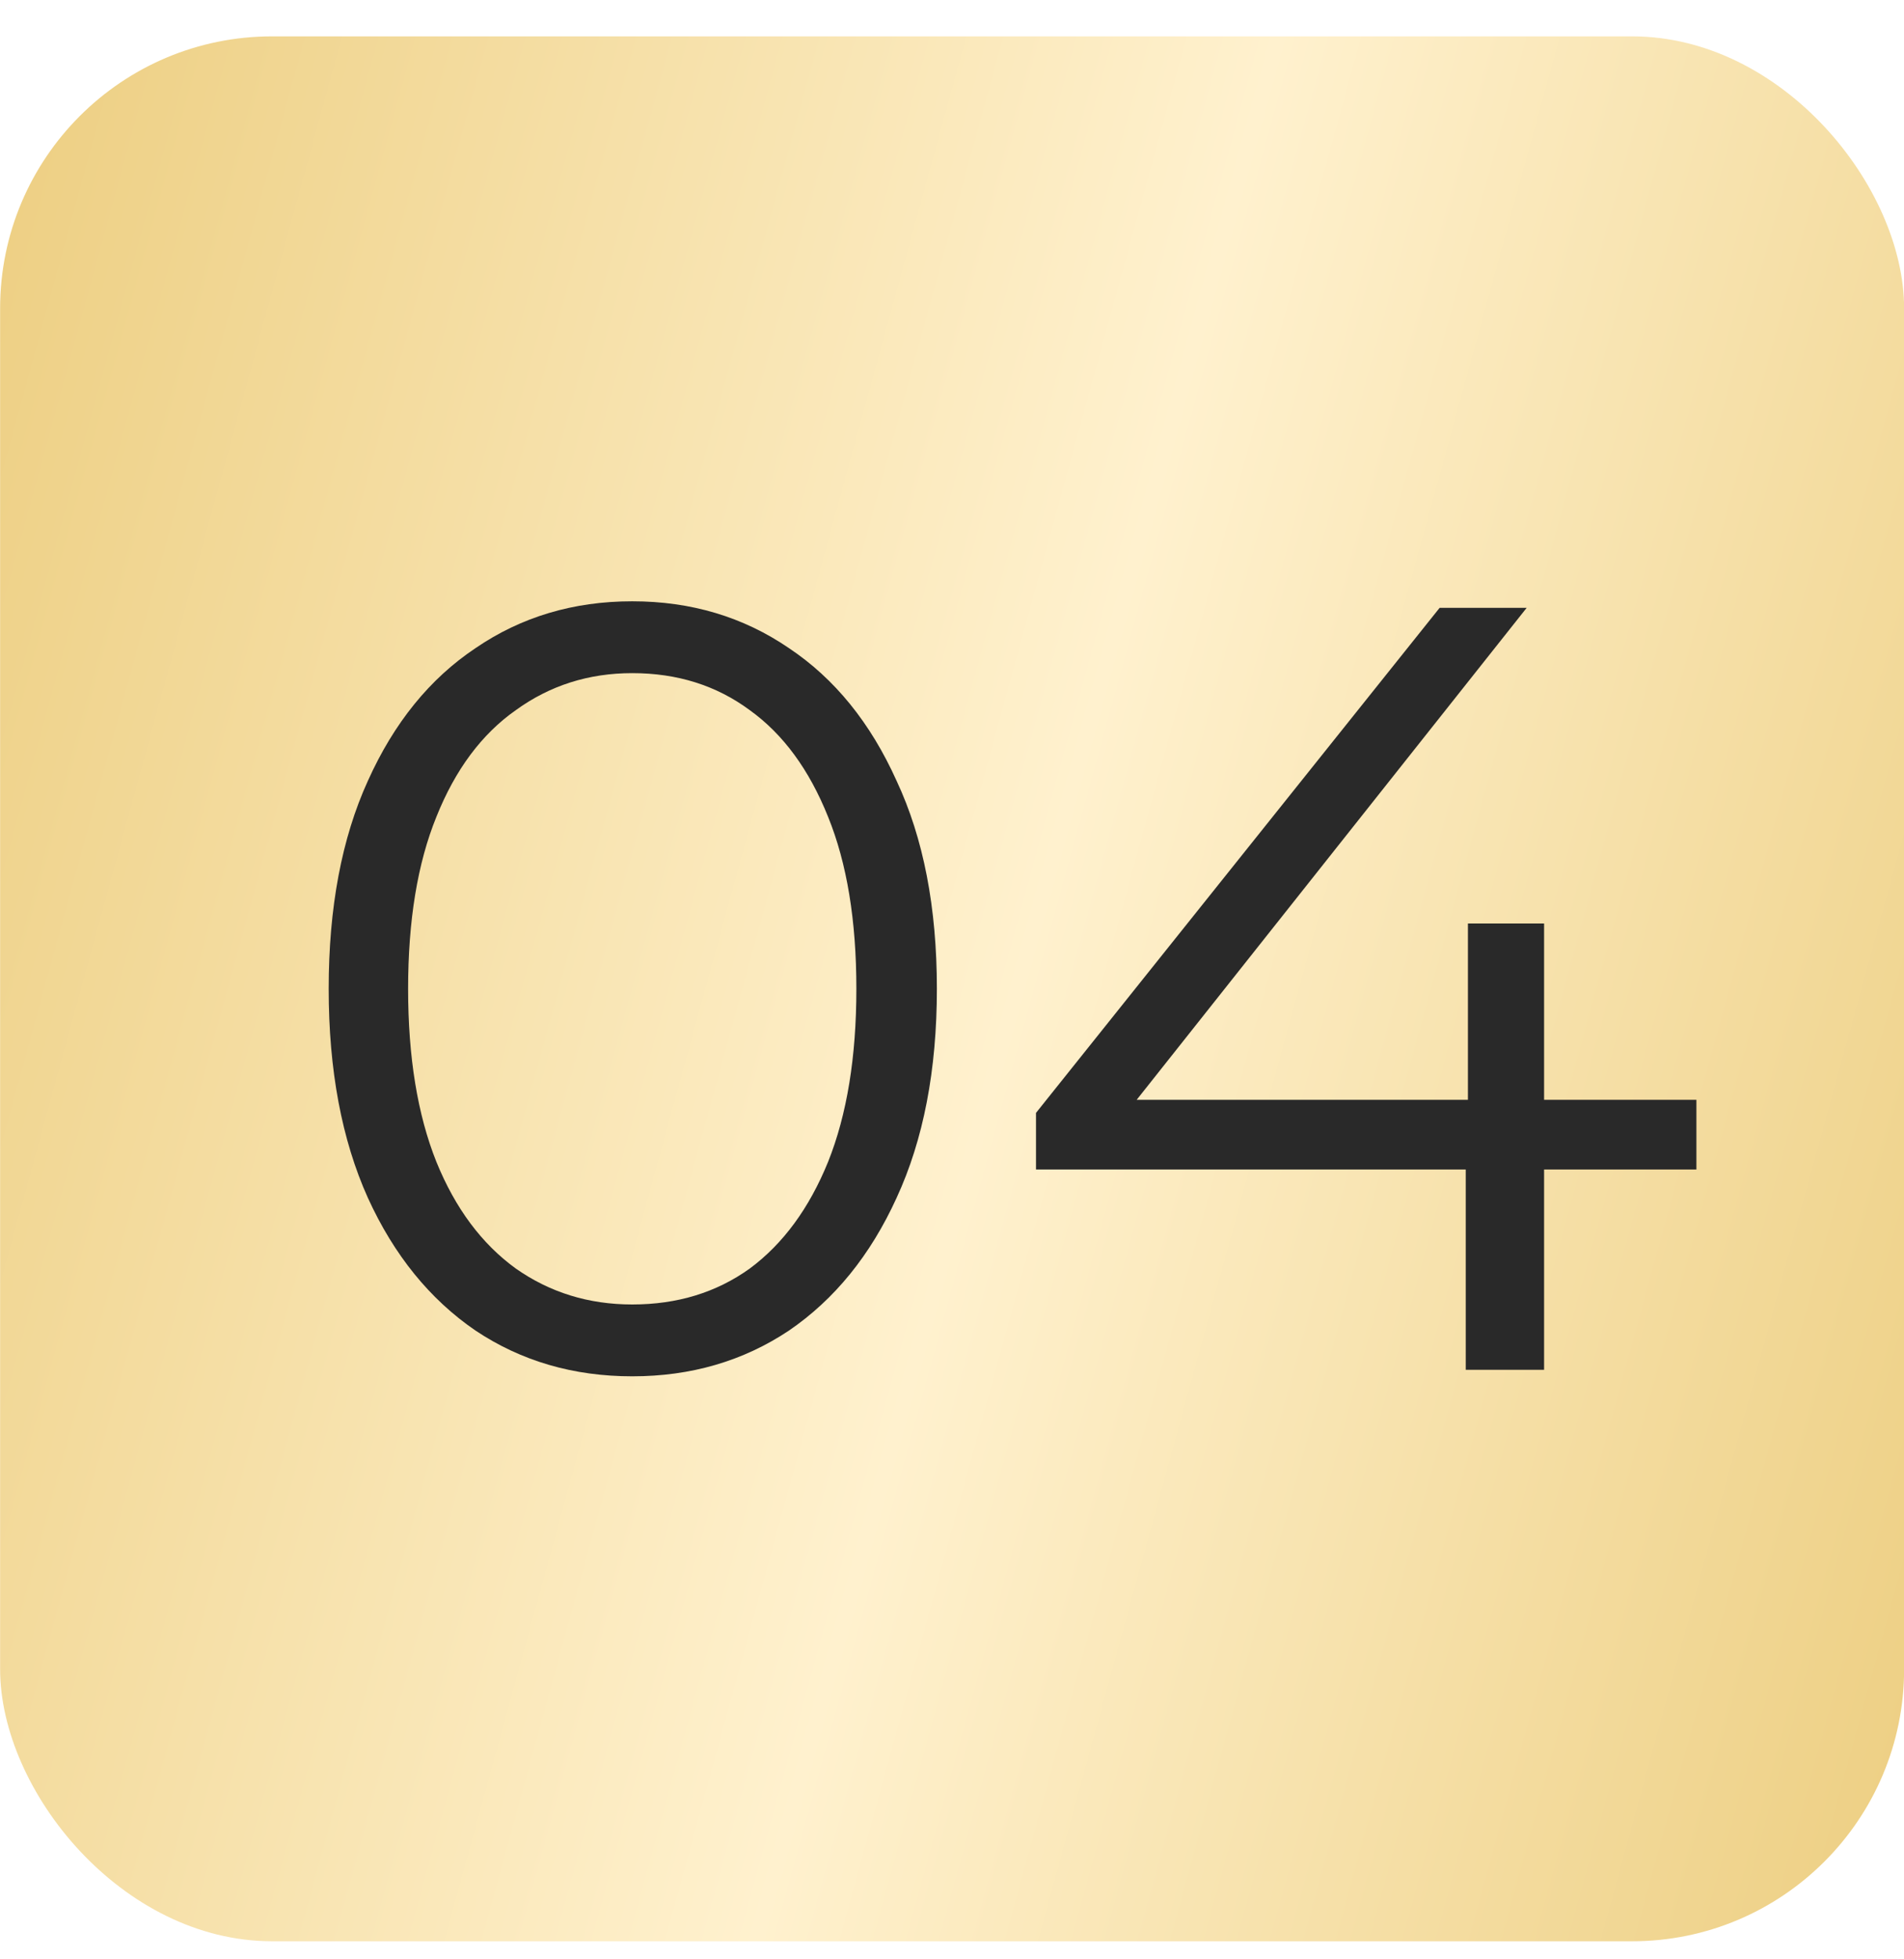
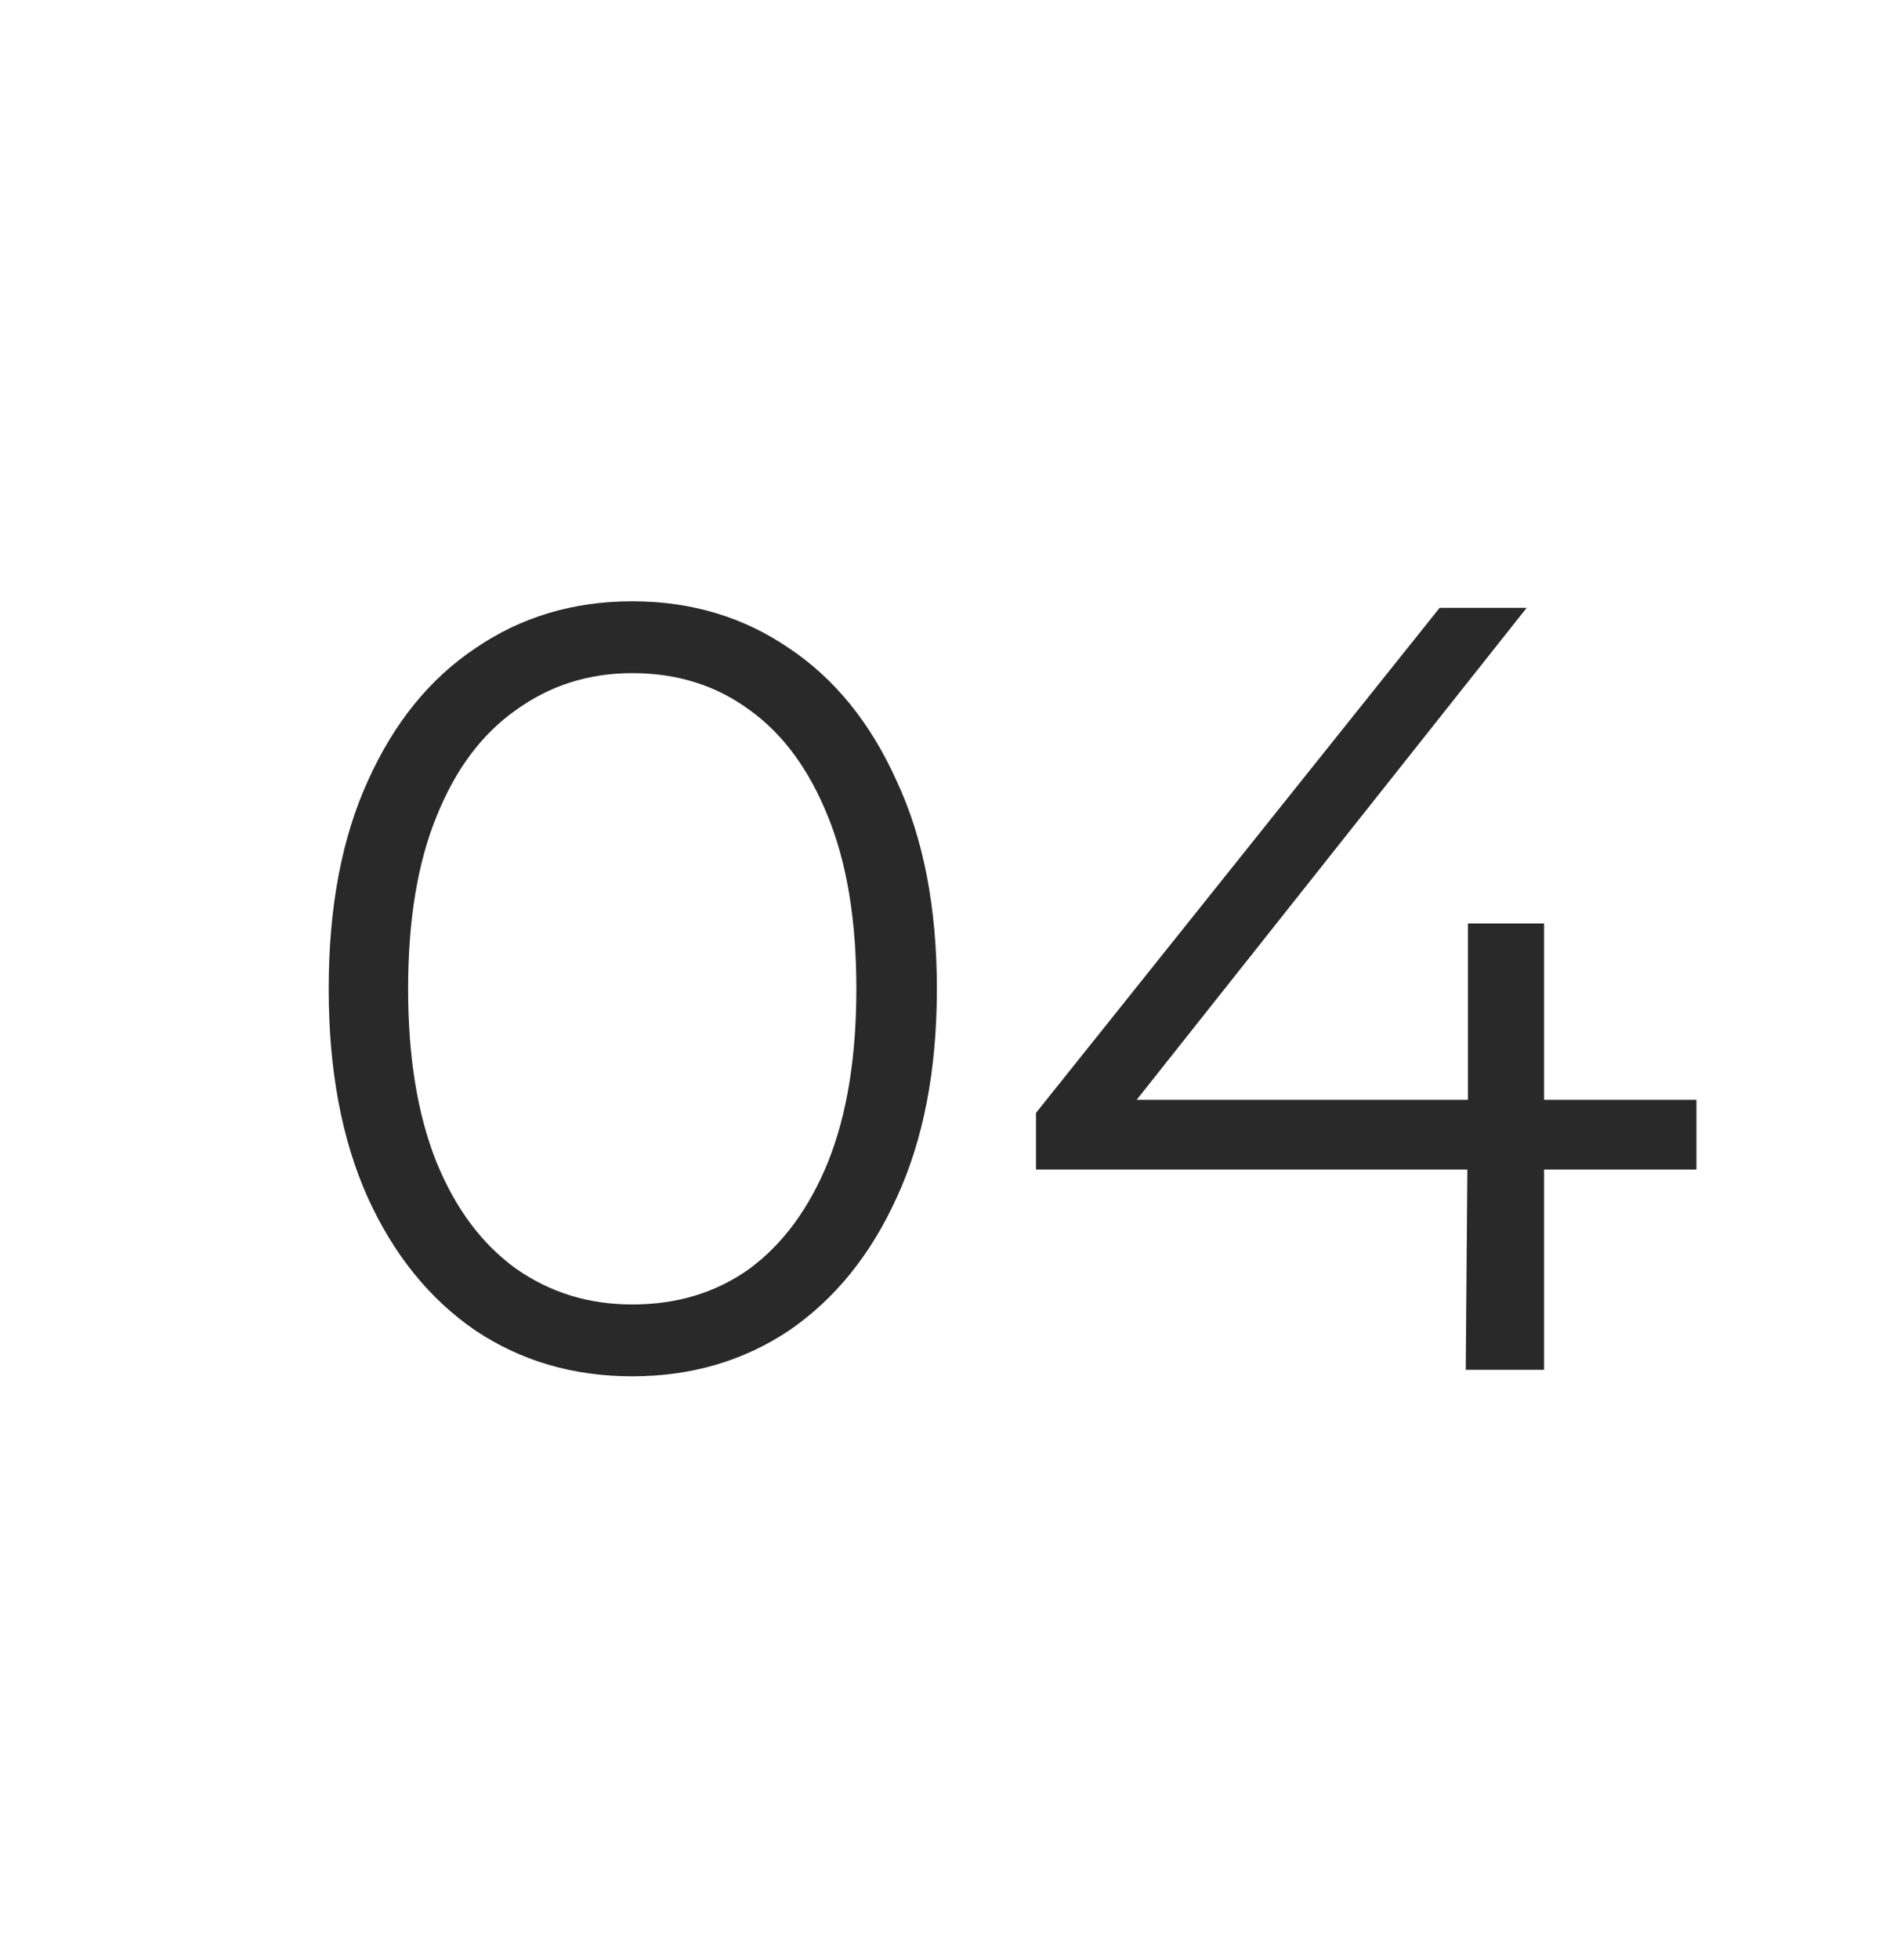
<svg xmlns="http://www.w3.org/2000/svg" width="35" height="36" viewBox="0 0 35 36" fill="none">
  <g filter="url(#filter0_i_218_1122)">
-     <rect x="0.002" y="0.668" width="35" height="35" rx="5" fill="url(#paint0_linear_218_1122)" />
-   </g>
-   <path d="M11.622 25.288C10.542 25.288 9.582 25.008 8.742 24.448C7.902 23.874 7.242 23.061 6.762 22.008C6.282 20.941 6.042 19.661 6.042 18.168C6.042 16.674 6.282 15.401 6.762 14.348C7.242 13.281 7.902 12.468 8.742 11.908C9.582 11.334 10.542 11.048 11.622 11.048C12.702 11.048 13.662 11.334 14.502 11.908C15.342 12.468 16.002 13.281 16.482 14.348C16.975 15.401 17.222 16.674 17.222 18.168C17.222 19.661 16.975 20.941 16.482 22.008C16.002 23.061 15.342 23.874 14.502 24.448C13.662 25.008 12.702 25.288 11.622 25.288ZM11.622 23.968C12.449 23.968 13.169 23.748 13.782 23.308C14.395 22.854 14.875 22.201 15.222 21.348C15.569 20.481 15.742 19.421 15.742 18.168C15.742 16.914 15.569 15.861 15.222 15.008C14.875 14.141 14.395 13.488 13.782 13.048C13.169 12.594 12.449 12.368 11.622 12.368C10.822 12.368 10.109 12.594 9.482 13.048C8.855 13.488 8.369 14.141 8.022 15.008C7.675 15.861 7.502 16.914 7.502 18.168C7.502 19.421 7.675 20.481 8.022 21.348C8.369 22.201 8.855 22.854 9.482 23.308C10.109 23.748 10.822 23.968 11.622 23.968ZM19.044 21.488V20.448L26.464 11.168H28.064L20.704 20.448L19.924 20.208H31.184V21.488H19.044ZM26.944 25.168V21.488L26.984 20.208V16.968H28.384V25.168H26.944Z" fill="#292929" />
+     </g>
+   <path d="M11.622 25.288C10.542 25.288 9.582 25.008 8.742 24.448C7.902 23.874 7.242 23.061 6.762 22.008C6.282 20.941 6.042 19.661 6.042 18.168C6.042 16.674 6.282 15.401 6.762 14.348C7.242 13.281 7.902 12.468 8.742 11.908C9.582 11.334 10.542 11.048 11.622 11.048C12.702 11.048 13.662 11.334 14.502 11.908C15.342 12.468 16.002 13.281 16.482 14.348C16.975 15.401 17.222 16.674 17.222 18.168C17.222 19.661 16.975 20.941 16.482 22.008C16.002 23.061 15.342 23.874 14.502 24.448C13.662 25.008 12.702 25.288 11.622 25.288ZM11.622 23.968C12.449 23.968 13.169 23.748 13.782 23.308C14.395 22.854 14.875 22.201 15.222 21.348C15.569 20.481 15.742 19.421 15.742 18.168C15.742 16.914 15.569 15.861 15.222 15.008C14.875 14.141 14.395 13.488 13.782 13.048C13.169 12.594 12.449 12.368 11.622 12.368C10.822 12.368 10.109 12.594 9.482 13.048C8.855 13.488 8.369 14.141 8.022 15.008C7.675 15.861 7.502 16.914 7.502 18.168C7.502 19.421 7.675 20.481 8.022 21.348C8.369 22.201 8.855 22.854 9.482 23.308C10.109 23.748 10.822 23.968 11.622 23.968ZM19.044 21.488V20.448L26.464 11.168H28.064L20.704 20.448L19.924 20.208H31.184V21.488H19.044ZM26.944 25.168L26.984 20.208V16.968H28.384V25.168H26.944Z" fill="#292929" />
  <defs>
    <filter id="filter0_i_218_1122" x="0.002" y="0.668" width="35" height="35" filterUnits="userSpaceOnUse" color-interpolation-filters="sRGB">
      <feFlood flood-opacity="0" result="BackgroundImageFix" />
      <feBlend mode="normal" in="SourceGraphic" in2="BackgroundImageFix" result="shape" />
      <feColorMatrix in="SourceAlpha" type="matrix" values="0 0 0 0 0 0 0 0 0 0 0 0 0 0 0 0 0 0 127 0" result="hardAlpha" />
      <feOffset />
      <feGaussianBlur stdDeviation="5.718" />
      <feComposite in2="hardAlpha" operator="arithmetic" k2="-1" k3="1" />
      <feColorMatrix type="matrix" values="0 0 0 0 1 0 0 0 0 1 0 0 0 0 1 0 0 0 0.49 0" />
      <feBlend mode="normal" in2="shape" result="effect1_innerShadow_218_1122" />
    </filter>
    <linearGradient id="paint0_linear_218_1122" x1="0.538" y1="0.668" x2="41.144" y2="11.803" gradientUnits="userSpaceOnUse">
      <stop stop-color="#CCA679" />
      <stop offset="0" stop-color="#EDCF83" />
      <stop offset="0.526" stop-color="#FFF1CE" />
      <stop offset="1" stop-color="#EDCF83" />
    </linearGradient>
  </defs>
</svg>